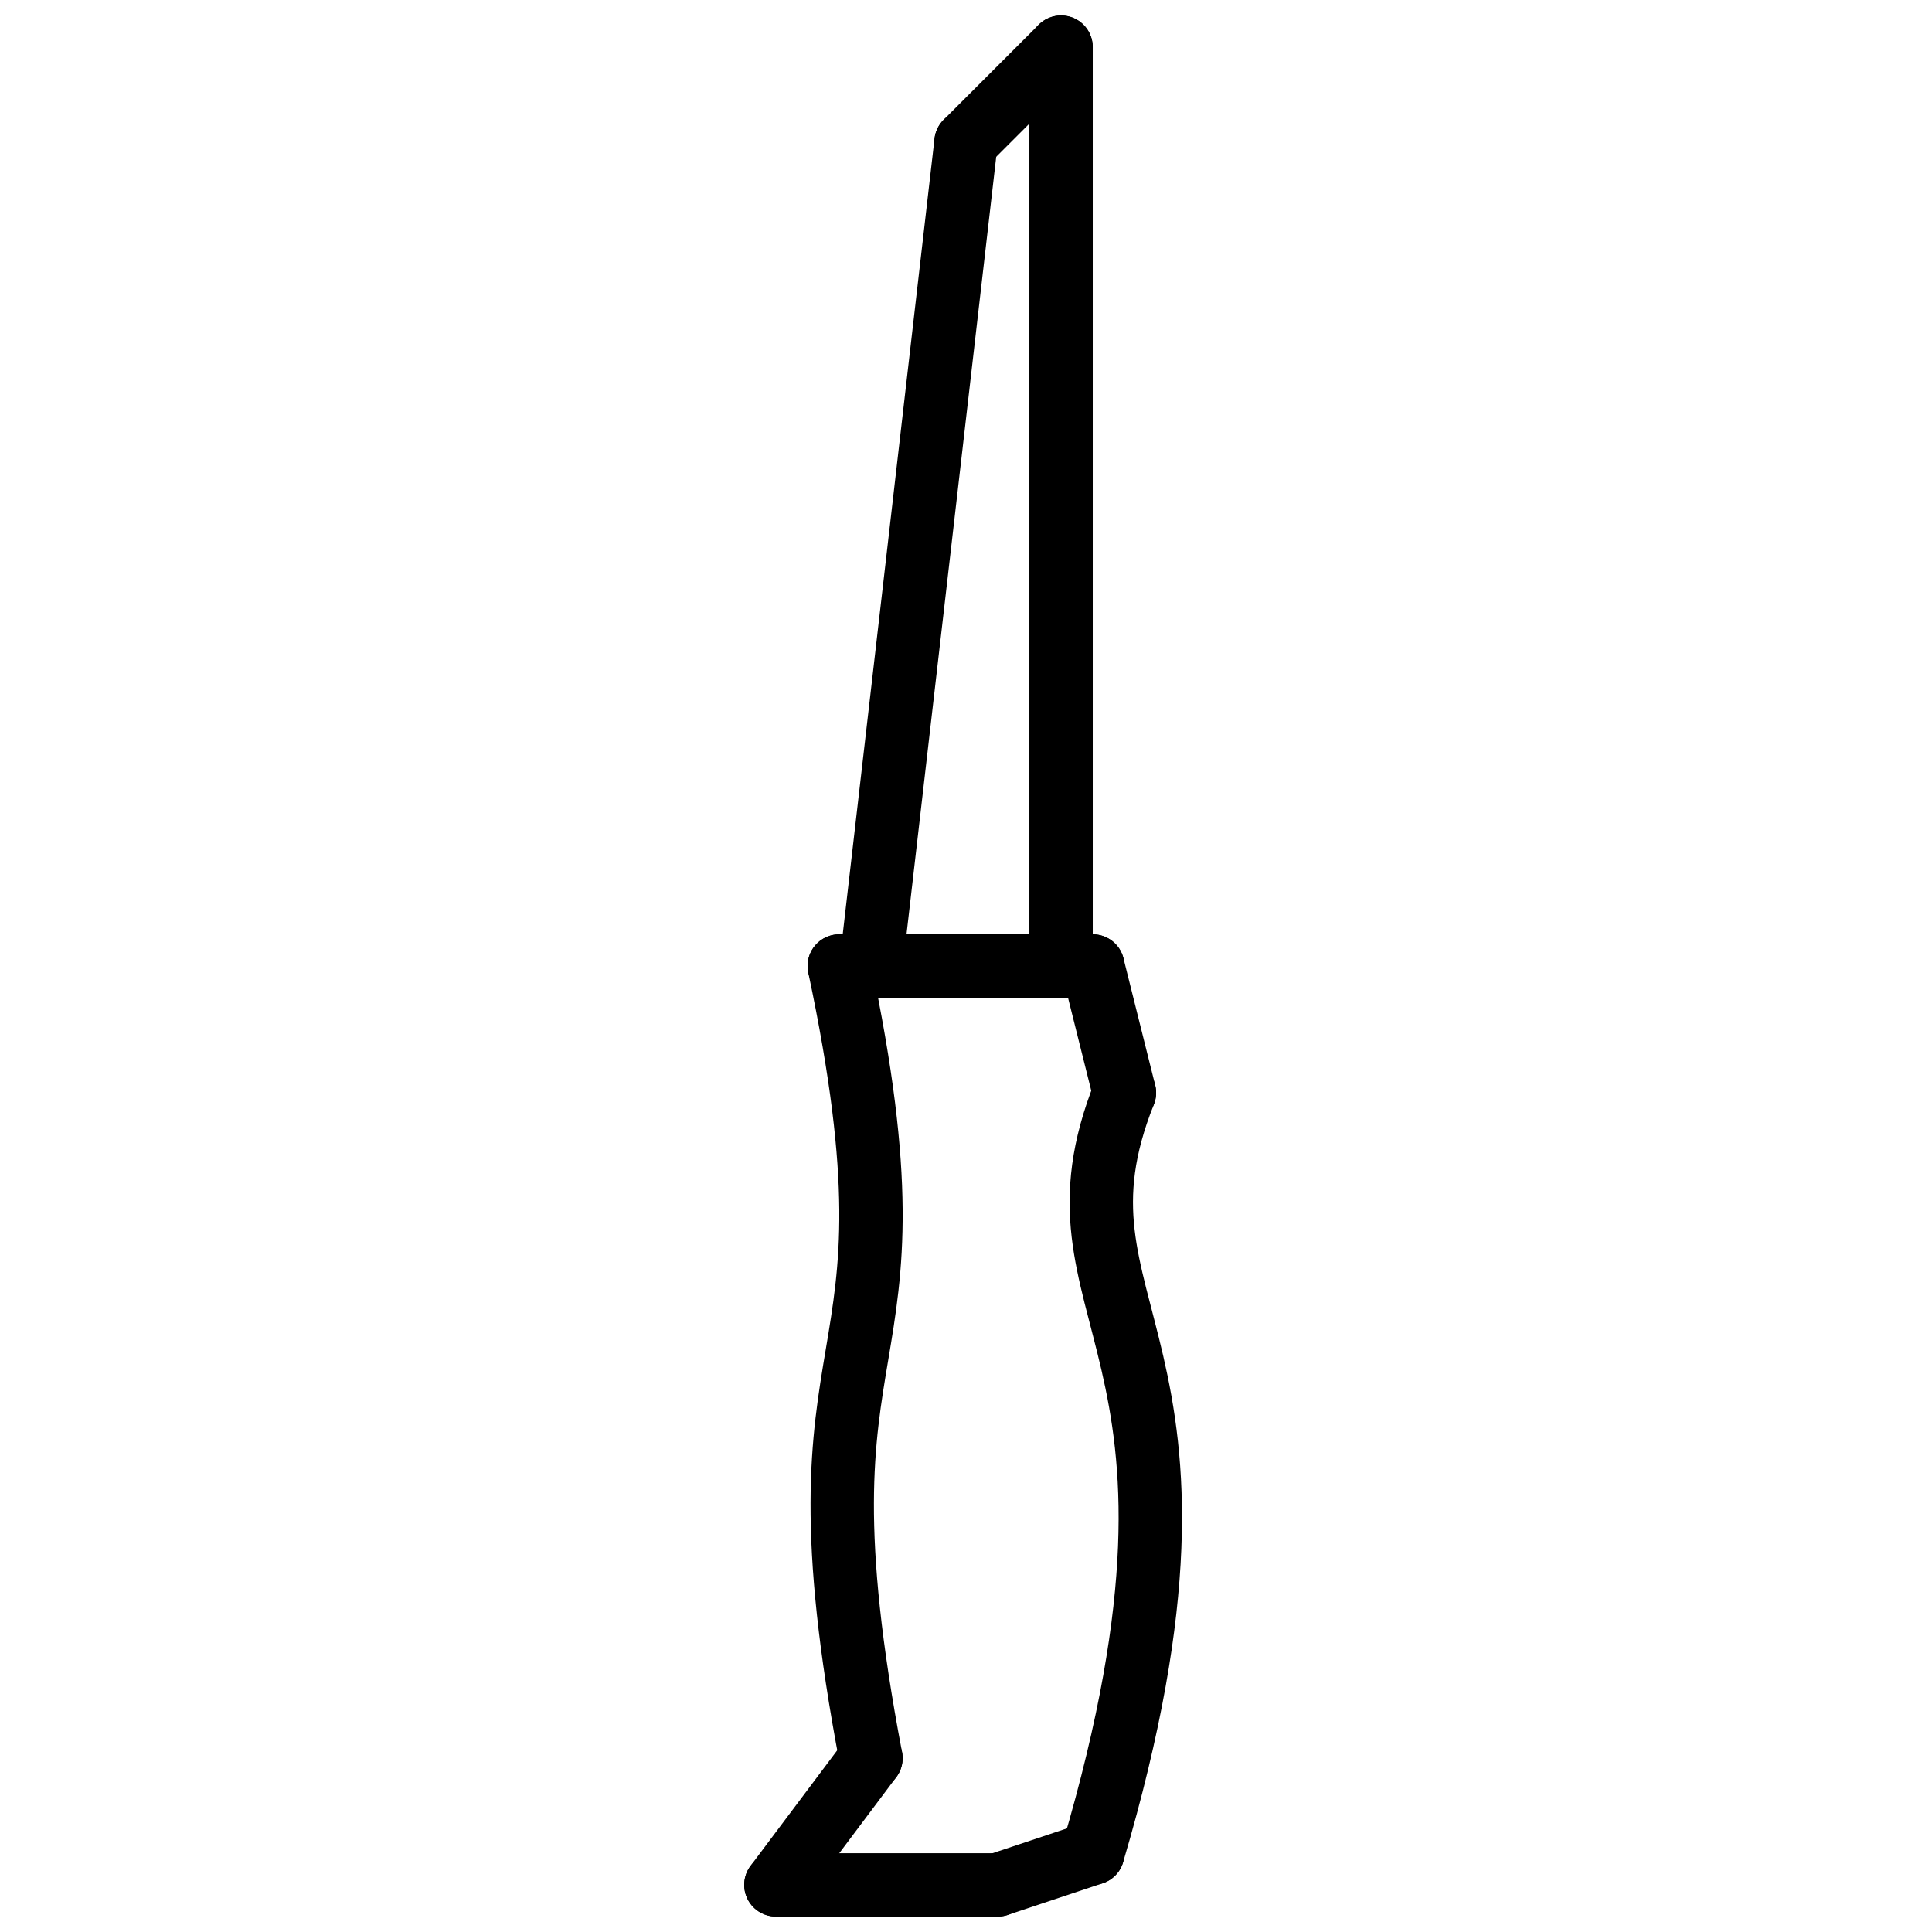
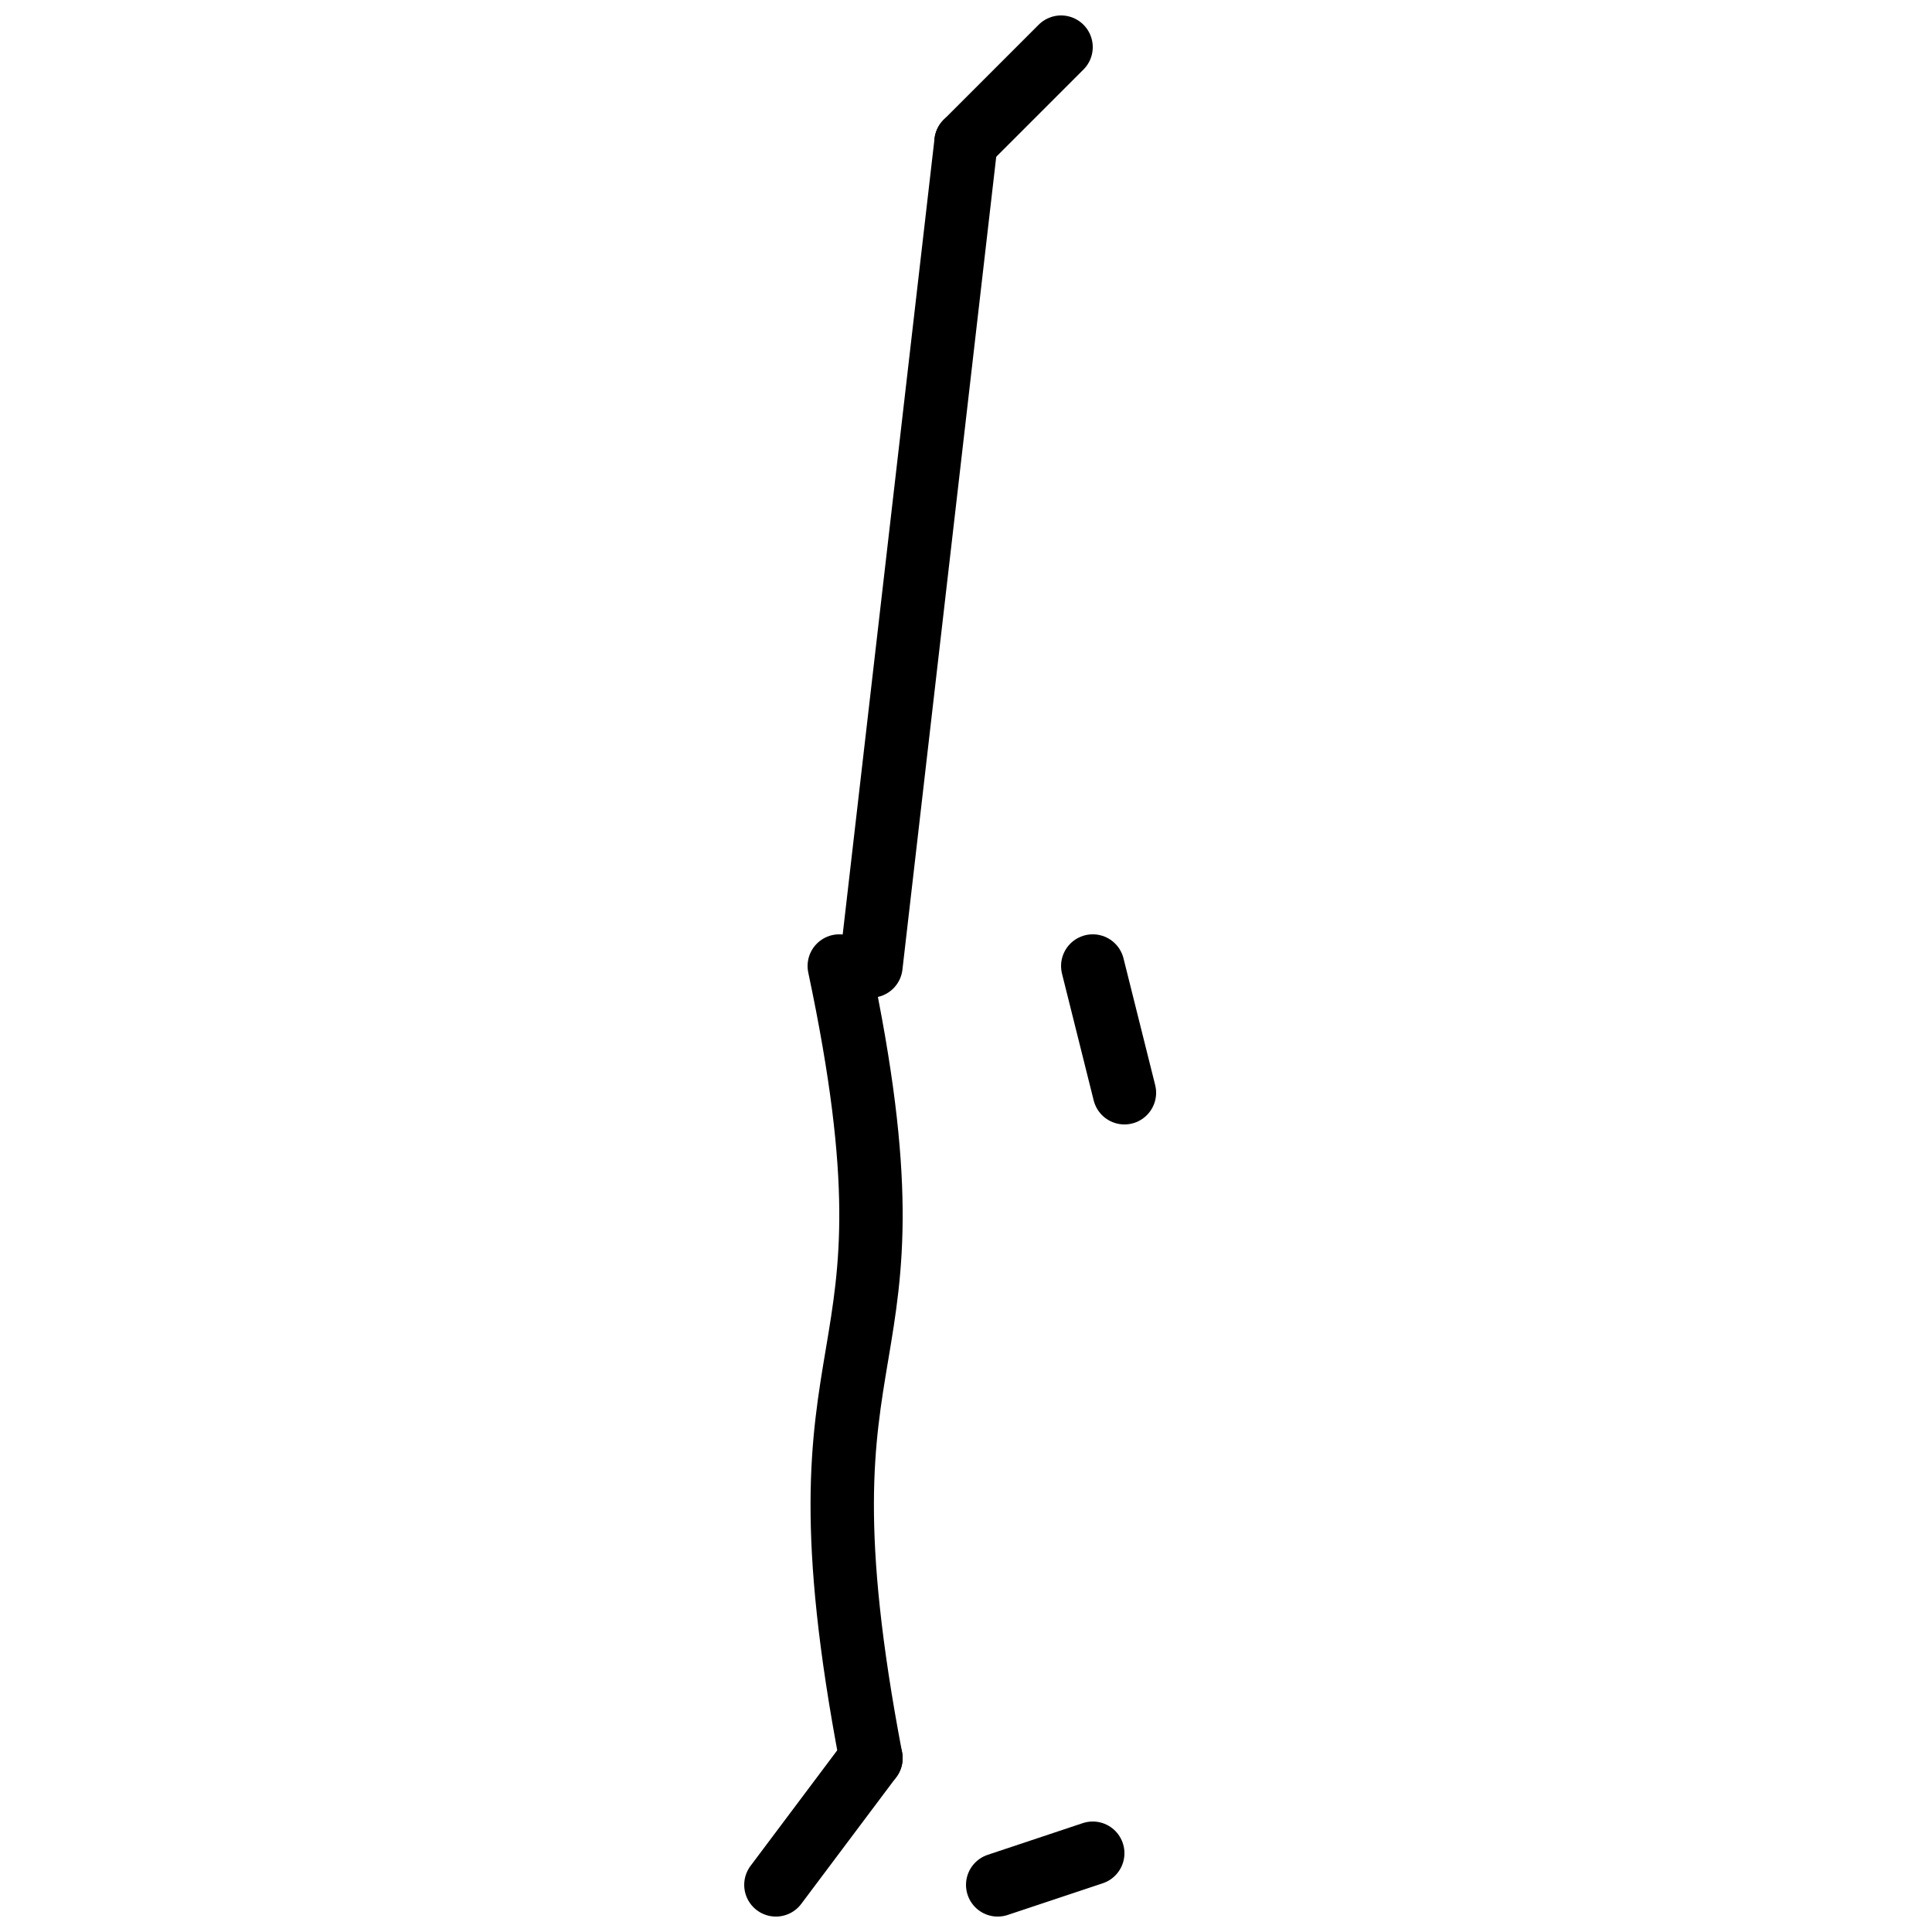
<svg xmlns="http://www.w3.org/2000/svg" width="800px" height="800px" version="1.1" viewBox="144 144 512 512">
  <defs>
    <clipPath id="h">
-       <path d="m341 635h76v16.902h-76z" />
-     </clipPath>
+       </clipPath>
    <clipPath id="g">
      <path d="m313 540h216v111.9h-216z" />
    </clipPath>
    <clipPath id="f">
      <path d="m254 514h216v137.9h-216z" />
    </clipPath>
    <clipPath id="e">
      <path d="m271 305h199v346.9h-199z" />
    </clipPath>
    <clipPath id="d">
      <path d="m338 338h206v313.9h-206z" />
    </clipPath>
    <clipPath id="c">
      <path d="m416 148.09h18v251.91h-18z" />
    </clipPath>
    <clipPath id="b">
      <path d="m305 148.09h216v128.91h-216z" />
    </clipPath>
    <clipPath id="a">
      <path d="m279 148.09h216v346.91h-216z" />
    </clipPath>
  </defs>
-   <path transform="matrix(8.397 0 0 8.397 349.62 156.49)" d="m2 29h8" fill="none" stroke="#000000" stroke-linecap="round" stroke-width="2" />
  <path transform="matrix(8.397 0 0 8.397 349.62 156.49)" d="m11 33-1-4" fill="none" stroke="#000000" stroke-linecap="round" stroke-width="2" />
  <g clip-path="url(#h)">
-     <path transform="matrix(8.397 0 0 8.397 349.62 156.49)" d="m-4.4305e-5 58h7" fill="none" stroke="#000000" stroke-linecap="round" stroke-width="2" />
-   </g>
+     </g>
  <g clip-path="url(#g)">
    <path transform="matrix(8.397 0 0 8.397 349.62 156.49)" d="m10 57-3 1" fill="none" stroke="#000000" stroke-linecap="round" stroke-width="2" />
  </g>
  <g clip-path="url(#f)">
    <path transform="matrix(8.397 0 0 8.397 349.62 156.49)" d="m-4.4305e-5 58 3-4" fill="none" stroke="#000000" stroke-linecap="round" stroke-width="2" />
  </g>
  <g clip-path="url(#e)">
    <path transform="matrix(8.397 0 0 8.397 349.62 156.49)" d="m2 29c2.917 13.75-1.75 10.583 1 25" fill="none" stroke="#000000" stroke-linecap="round" stroke-width="2" />
  </g>
  <g clip-path="url(#d)">
-     <path transform="matrix(8.397 0 0 8.397 349.62 156.49)" d="m10 57c4.833-16.333-1.833-16.917 1-24" fill="none" stroke="#000000" stroke-linecap="round" stroke-width="2" />
-   </g>
+     </g>
  <g clip-path="url(#c)">
-     <path transform="matrix(8.397 0 0 8.397 349.62 156.49)" d="m9 28v-28" fill="none" stroke="#000000" stroke-linecap="round" stroke-width="2" />
-   </g>
+     </g>
  <g clip-path="url(#b)">
    <path transform="matrix(8.397 0 0 8.397 349.62 156.49)" d="m6 3 3-3" fill="none" stroke="#000000" stroke-linecap="round" stroke-width="2" />
  </g>
  <g clip-path="url(#a)">
    <path transform="matrix(8.397 0 0 8.397 349.62 156.49)" d="m3 29 3-26" fill="none" stroke="#000000" stroke-linecap="round" stroke-width="2" />
  </g>
</svg>